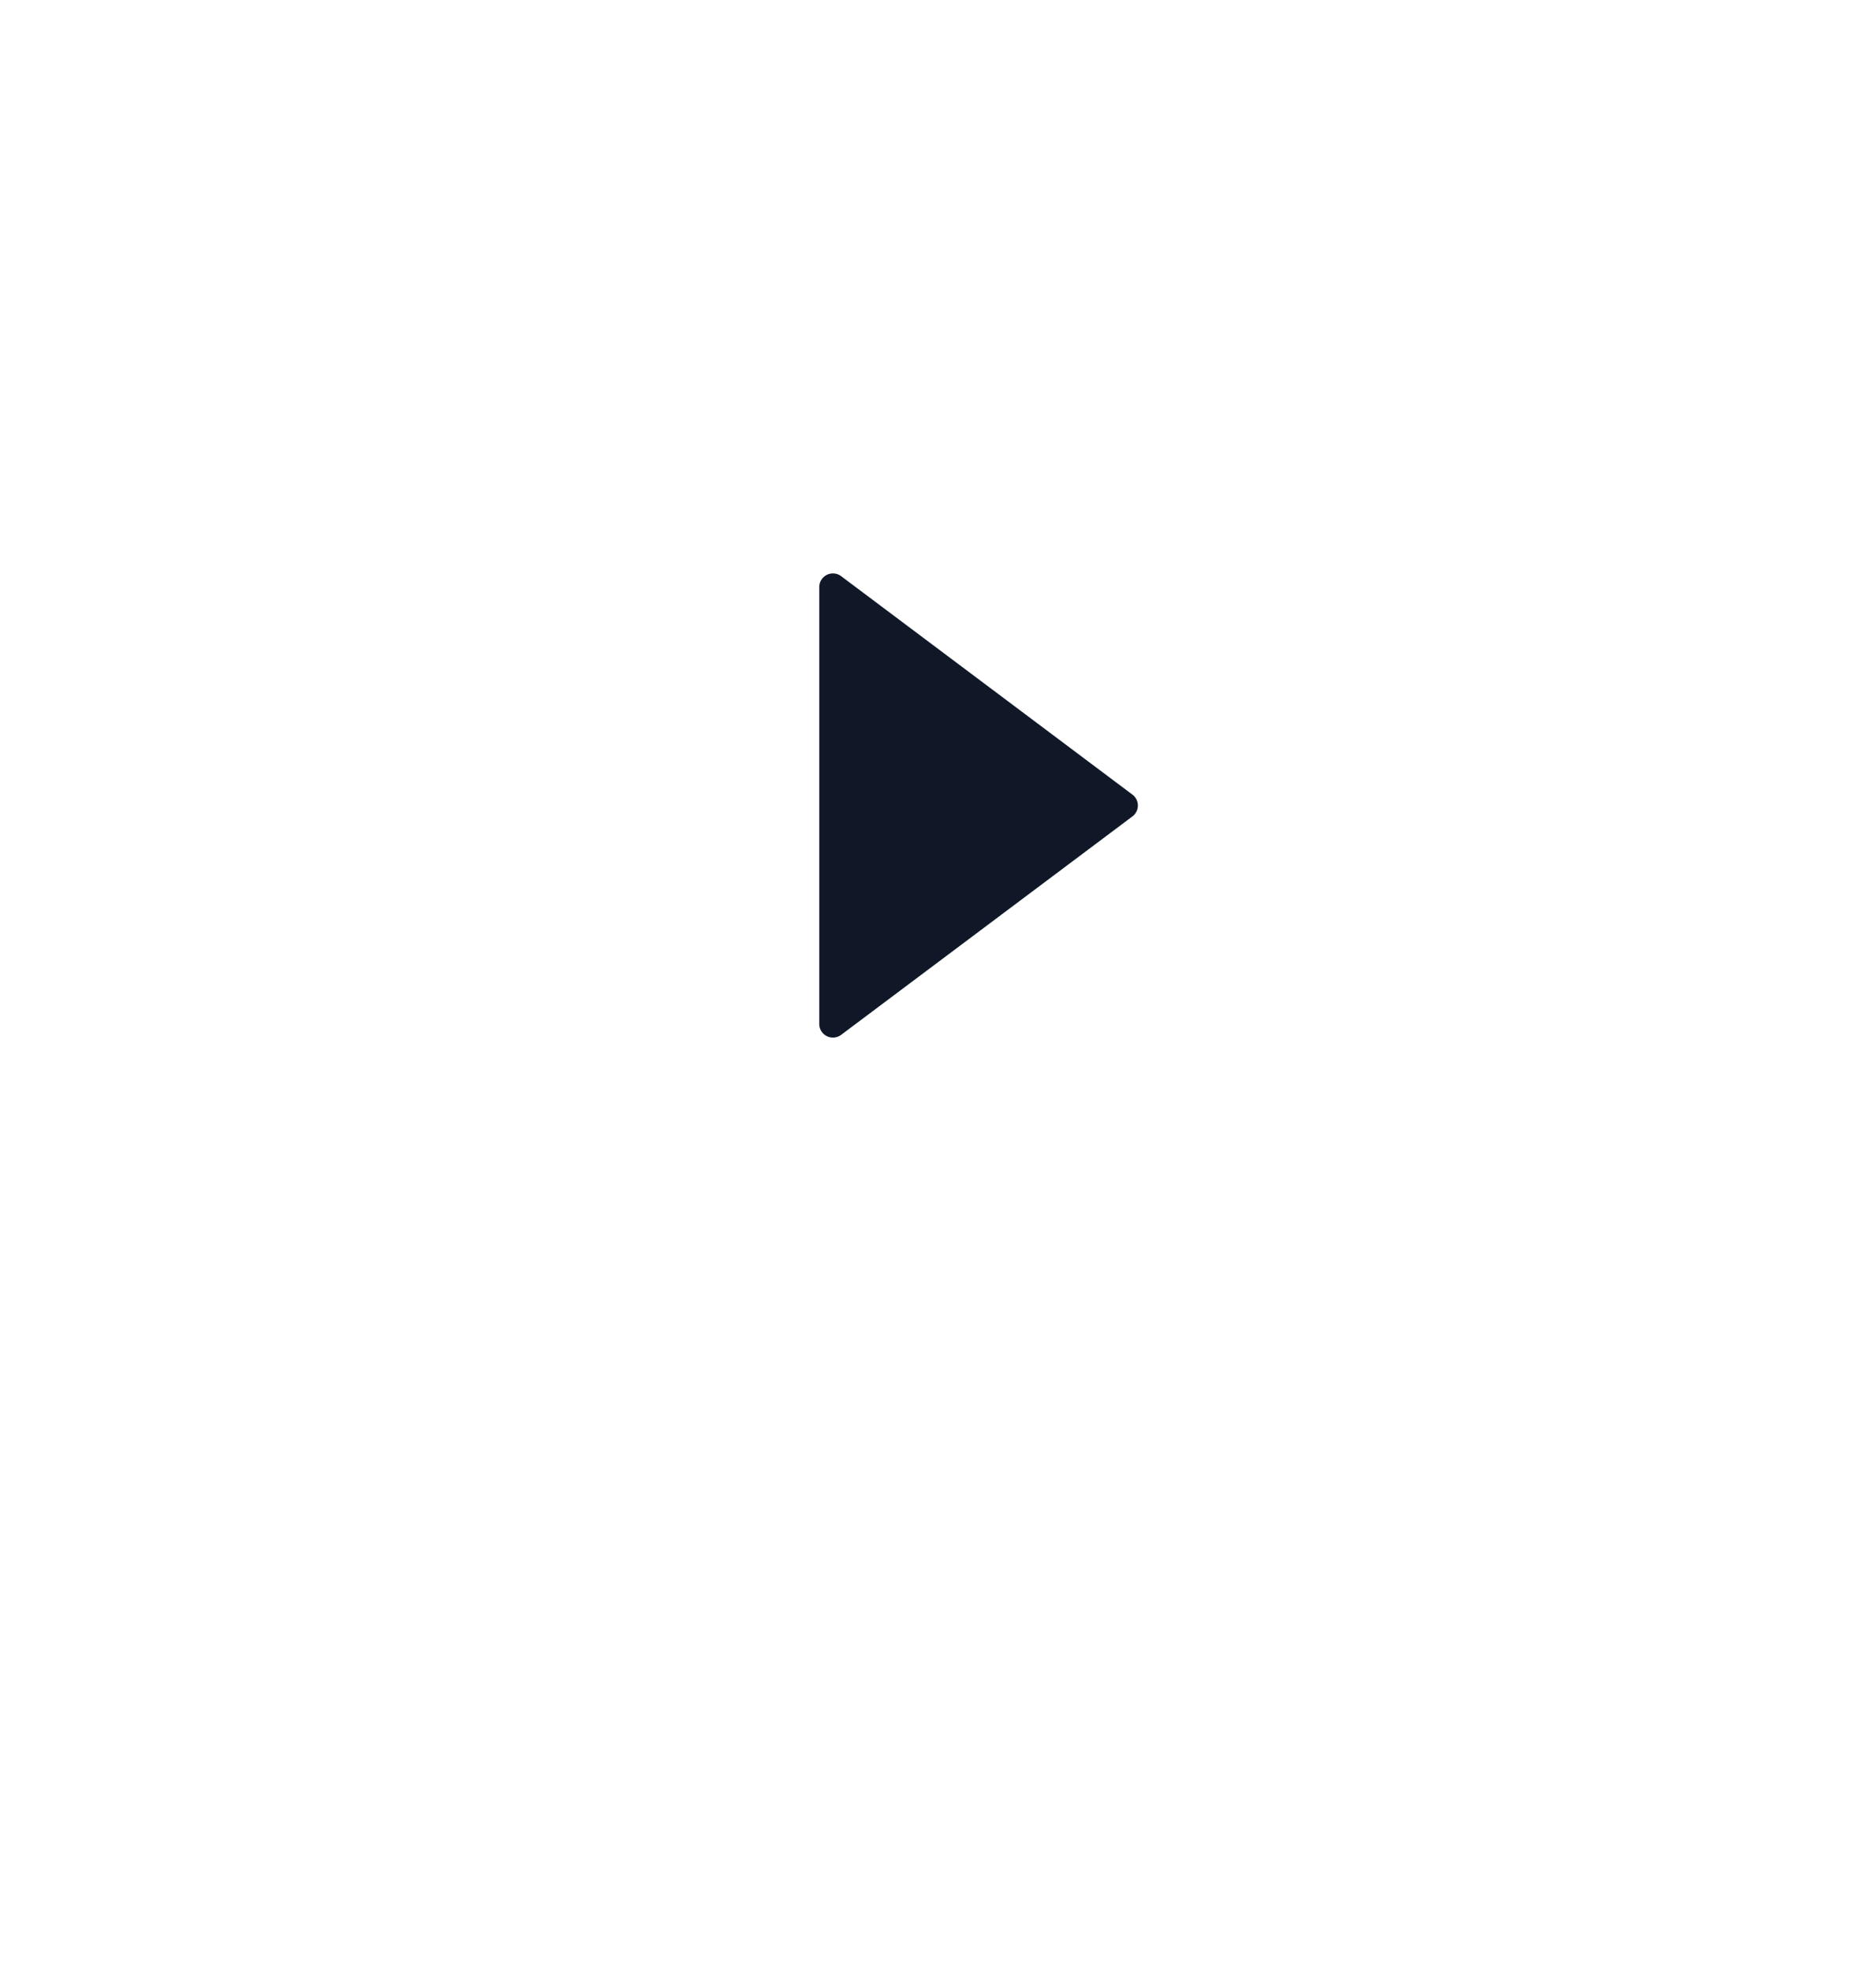
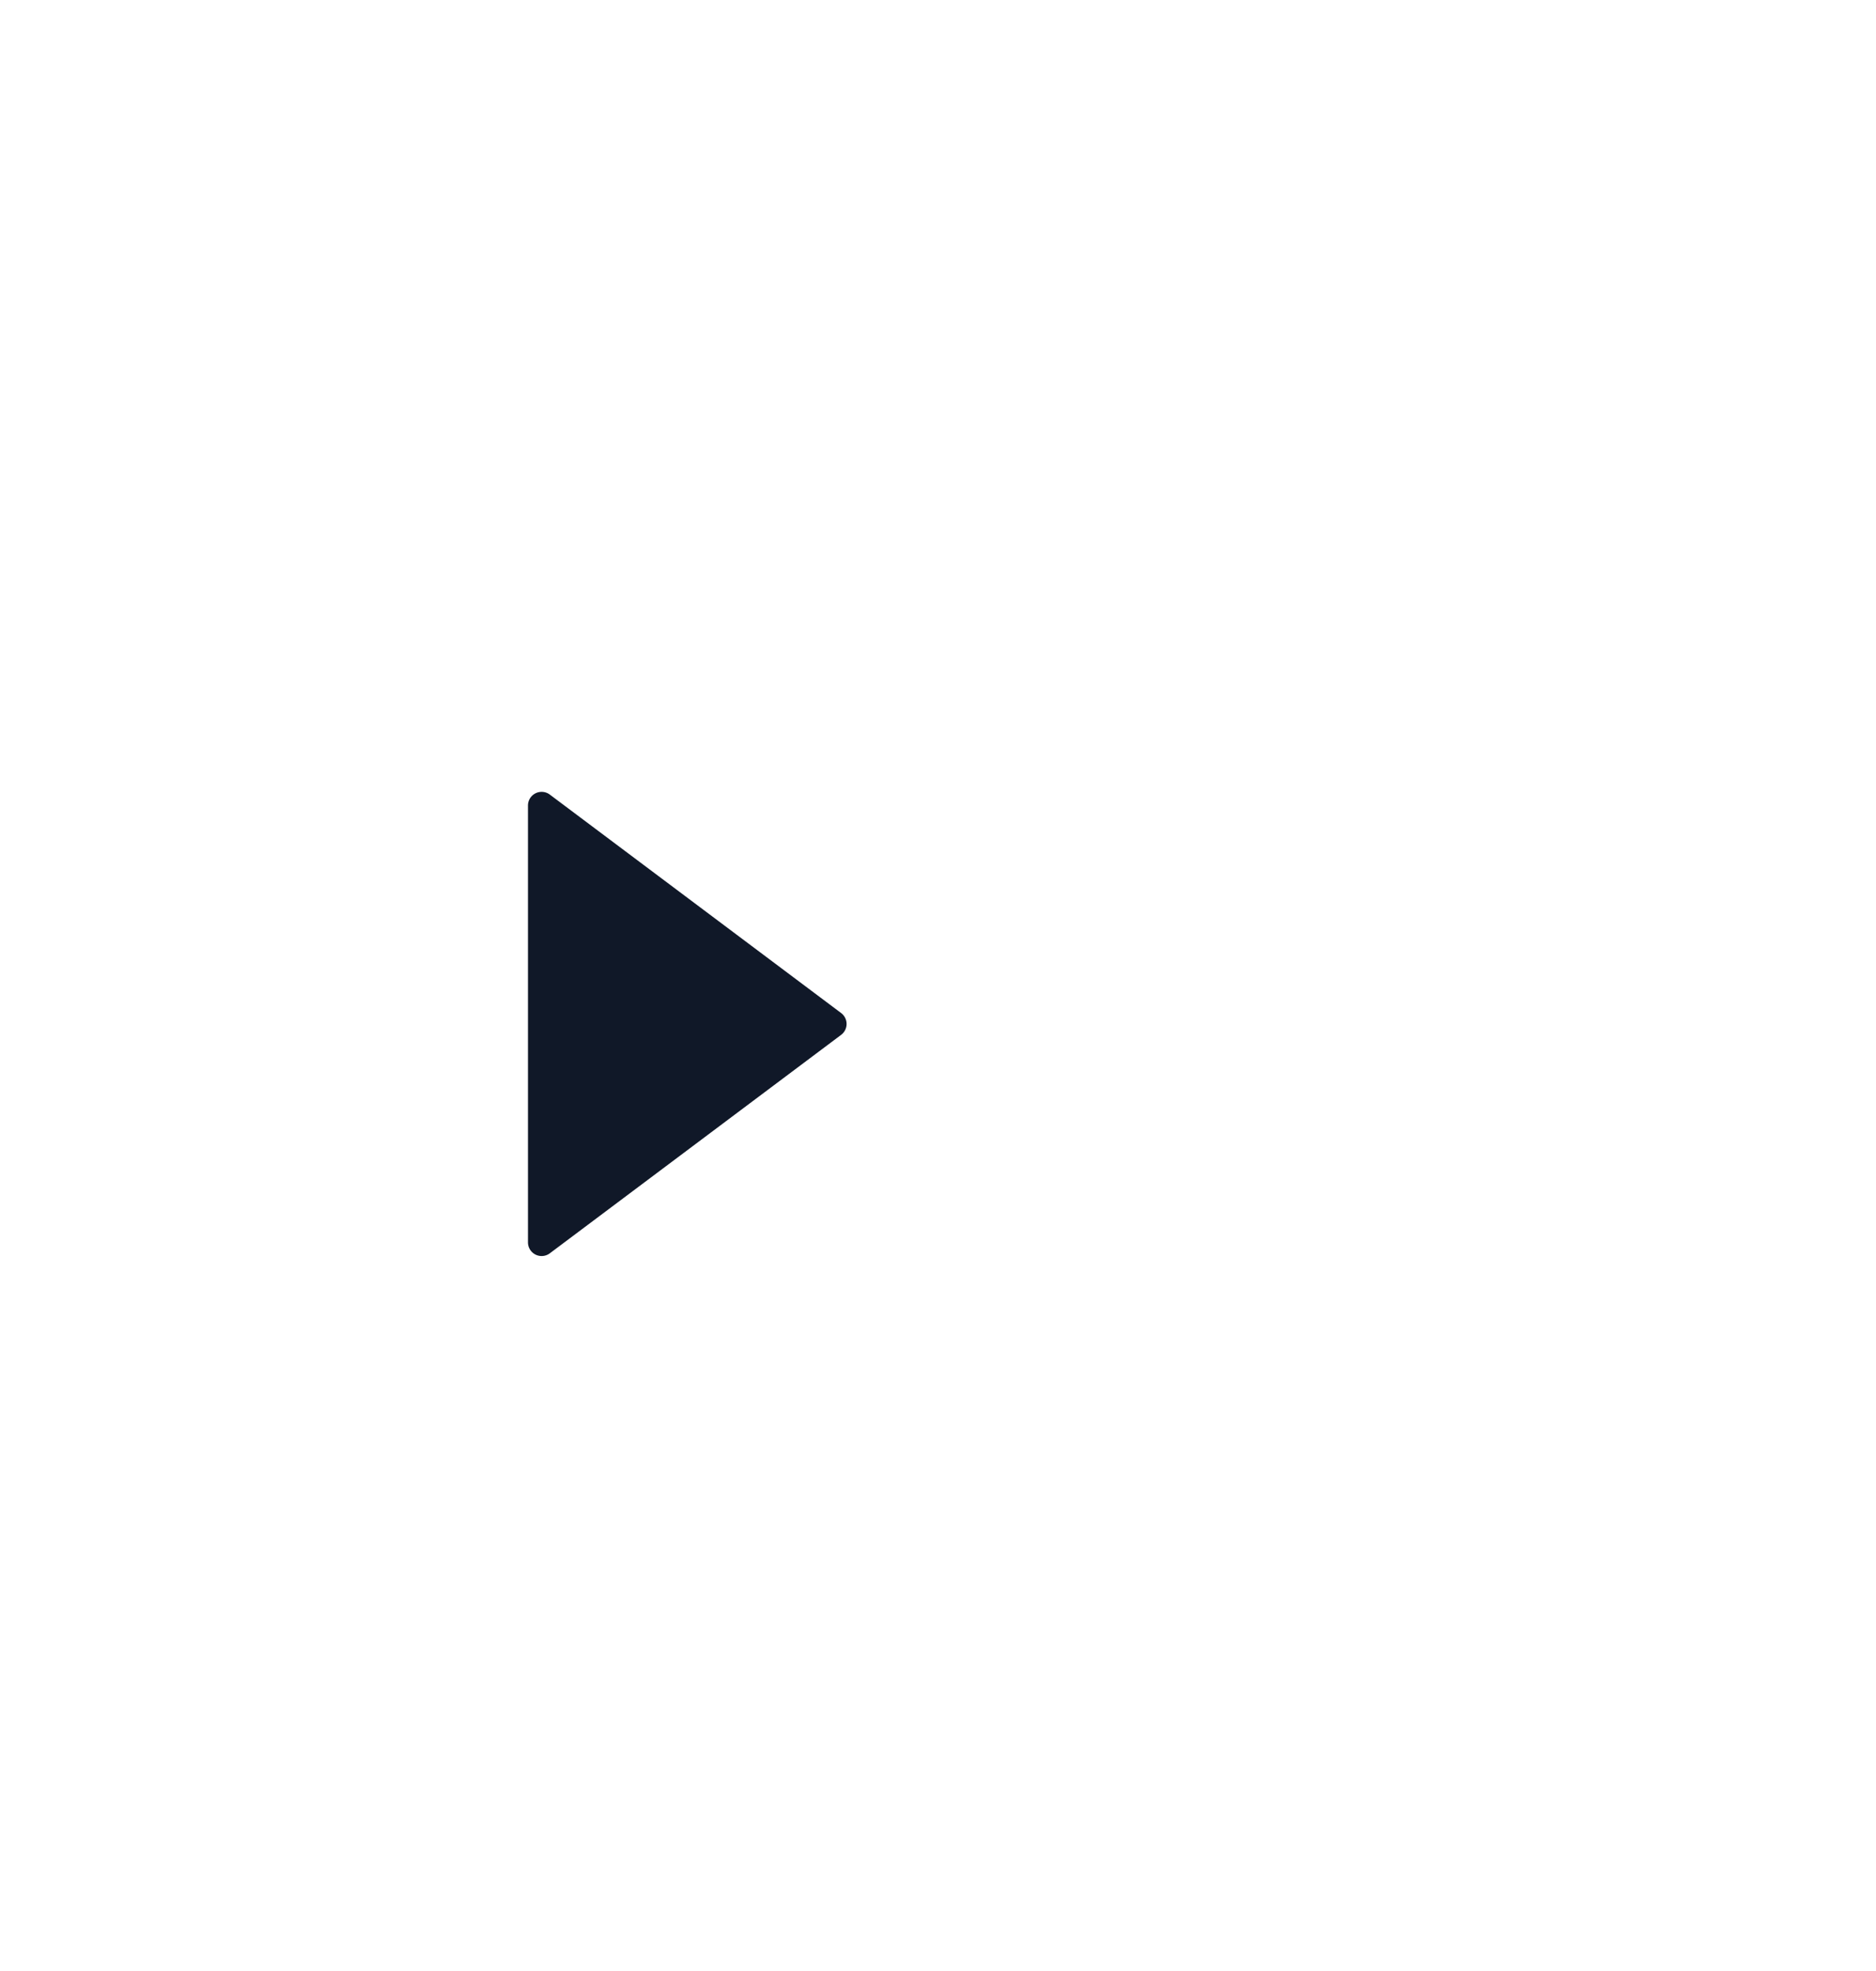
<svg xmlns="http://www.w3.org/2000/svg" fill="none" viewBox="0 0 158 166">
  <g filter="url(#MsEuPcIJZmC8a)">
-     <circle cx="79" cy="69" r="69" fill="#fff" />
-   </g>
-   <path d="M70.84 87.172l24.533-18.4a1.15 1.15 0 000-1.84l-24.533-18.4a1.15 1.15 0 00-1.84.92v36.8a1.15 1.15 0 001.84.92z" fill="#101828" />
+     </g>
+   <path d="M70.84 87.172a1.15 1.15 0 000-1.84l-24.533-18.4a1.15 1.15 0 00-1.84.92v36.8a1.15 1.15 0 001.84.92z" fill="#101828" />
  <defs>
    <filter id="MsEuPcIJZmC8a" x=".8" y="0" width="156.4" height="165.6" filterUnits="userSpaceOnUse" color-interpolation-filters="sRGB">
      <feFlood flood-opacity="0" result="BackgroundImageFix" />
      <feColorMatrix in="SourceAlpha" values="0 0 0 0 0 0 0 0 0 0 0 0 0 0 0 0 0 0 127 0" result="hardAlpha" />
      <feOffset dy="18.4" />
      <feGaussianBlur stdDeviation="4.6" />
      <feColorMatrix values="0 0 0 0 0.086 0 0 0 0 0.11 0 0 0 0 0.157 0 0 0 0.02 0" />
      <feBlend in2="BackgroundImageFix" result="effect1_dropShadow_944_5976" />
      <feBlend in="SourceGraphic" in2="effect1_dropShadow_944_5976" result="shape" />
    </filter>
  </defs>
</svg>